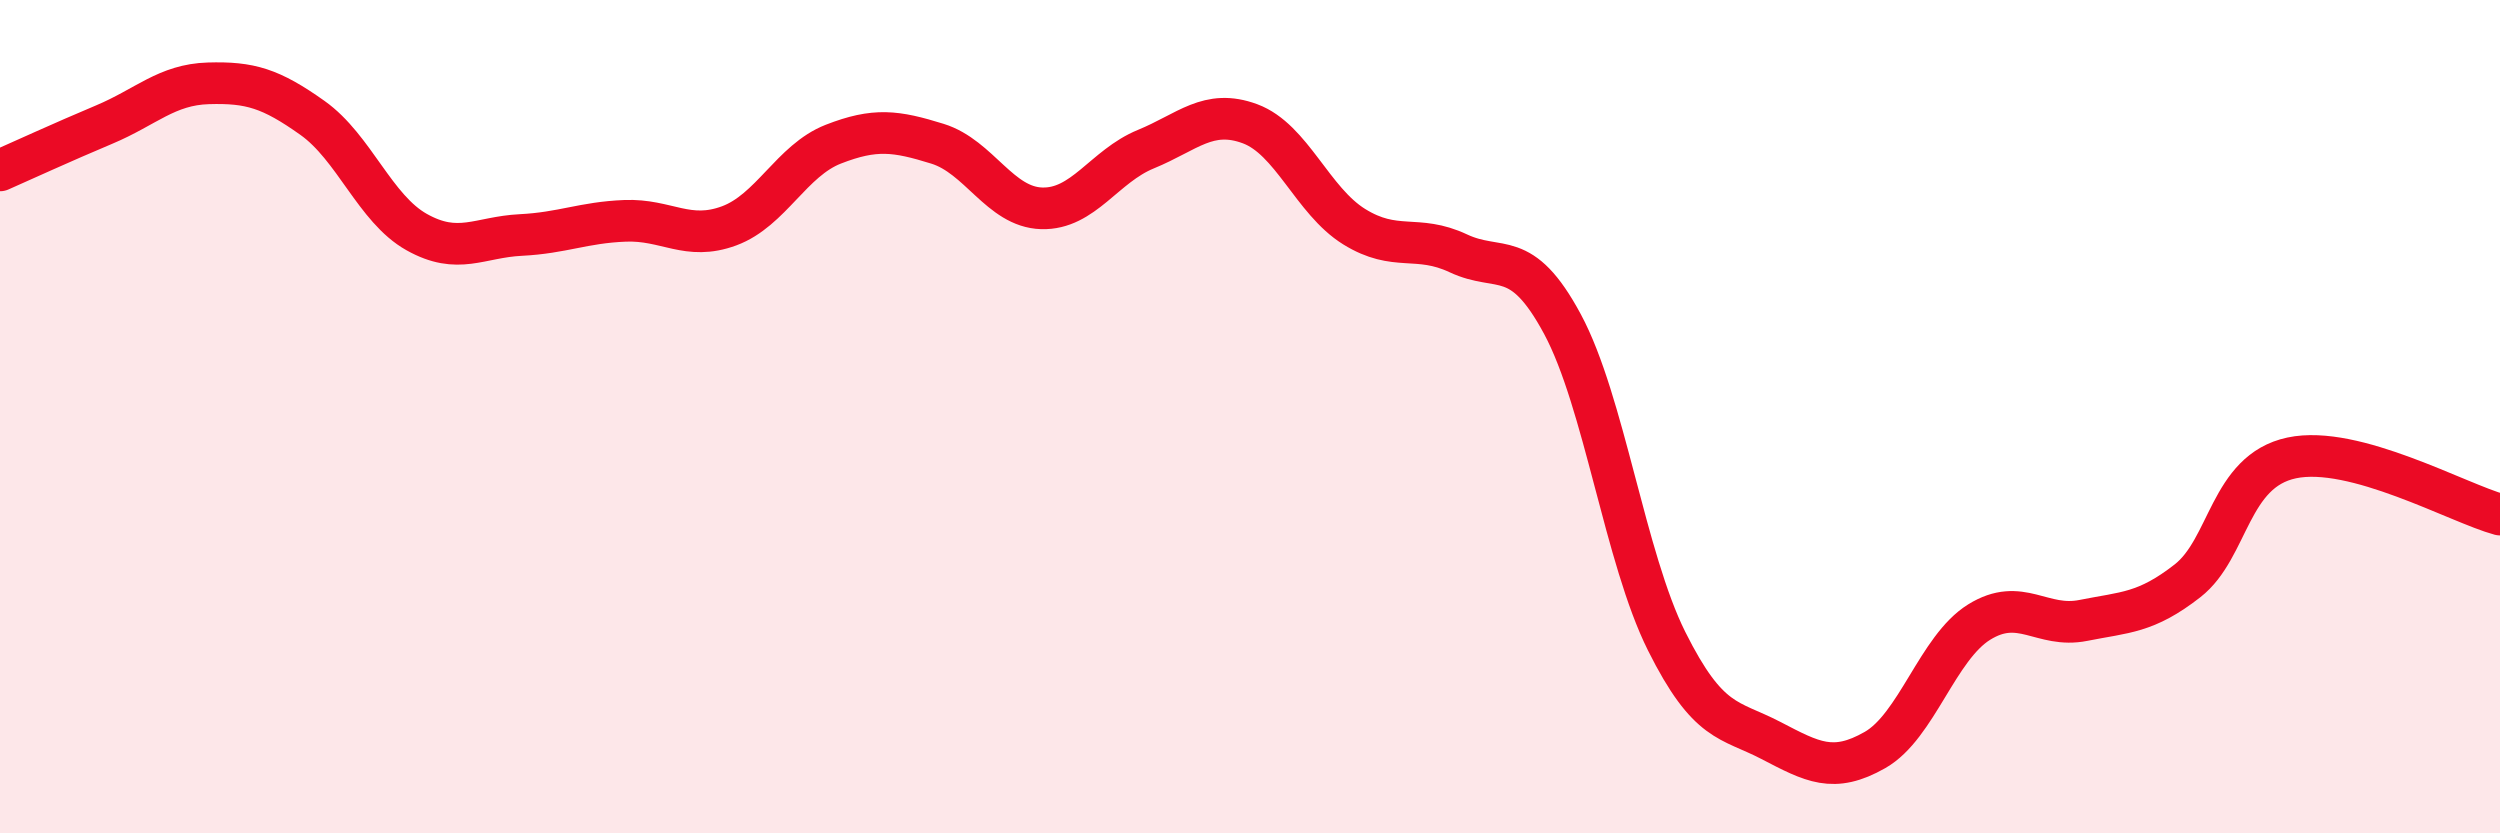
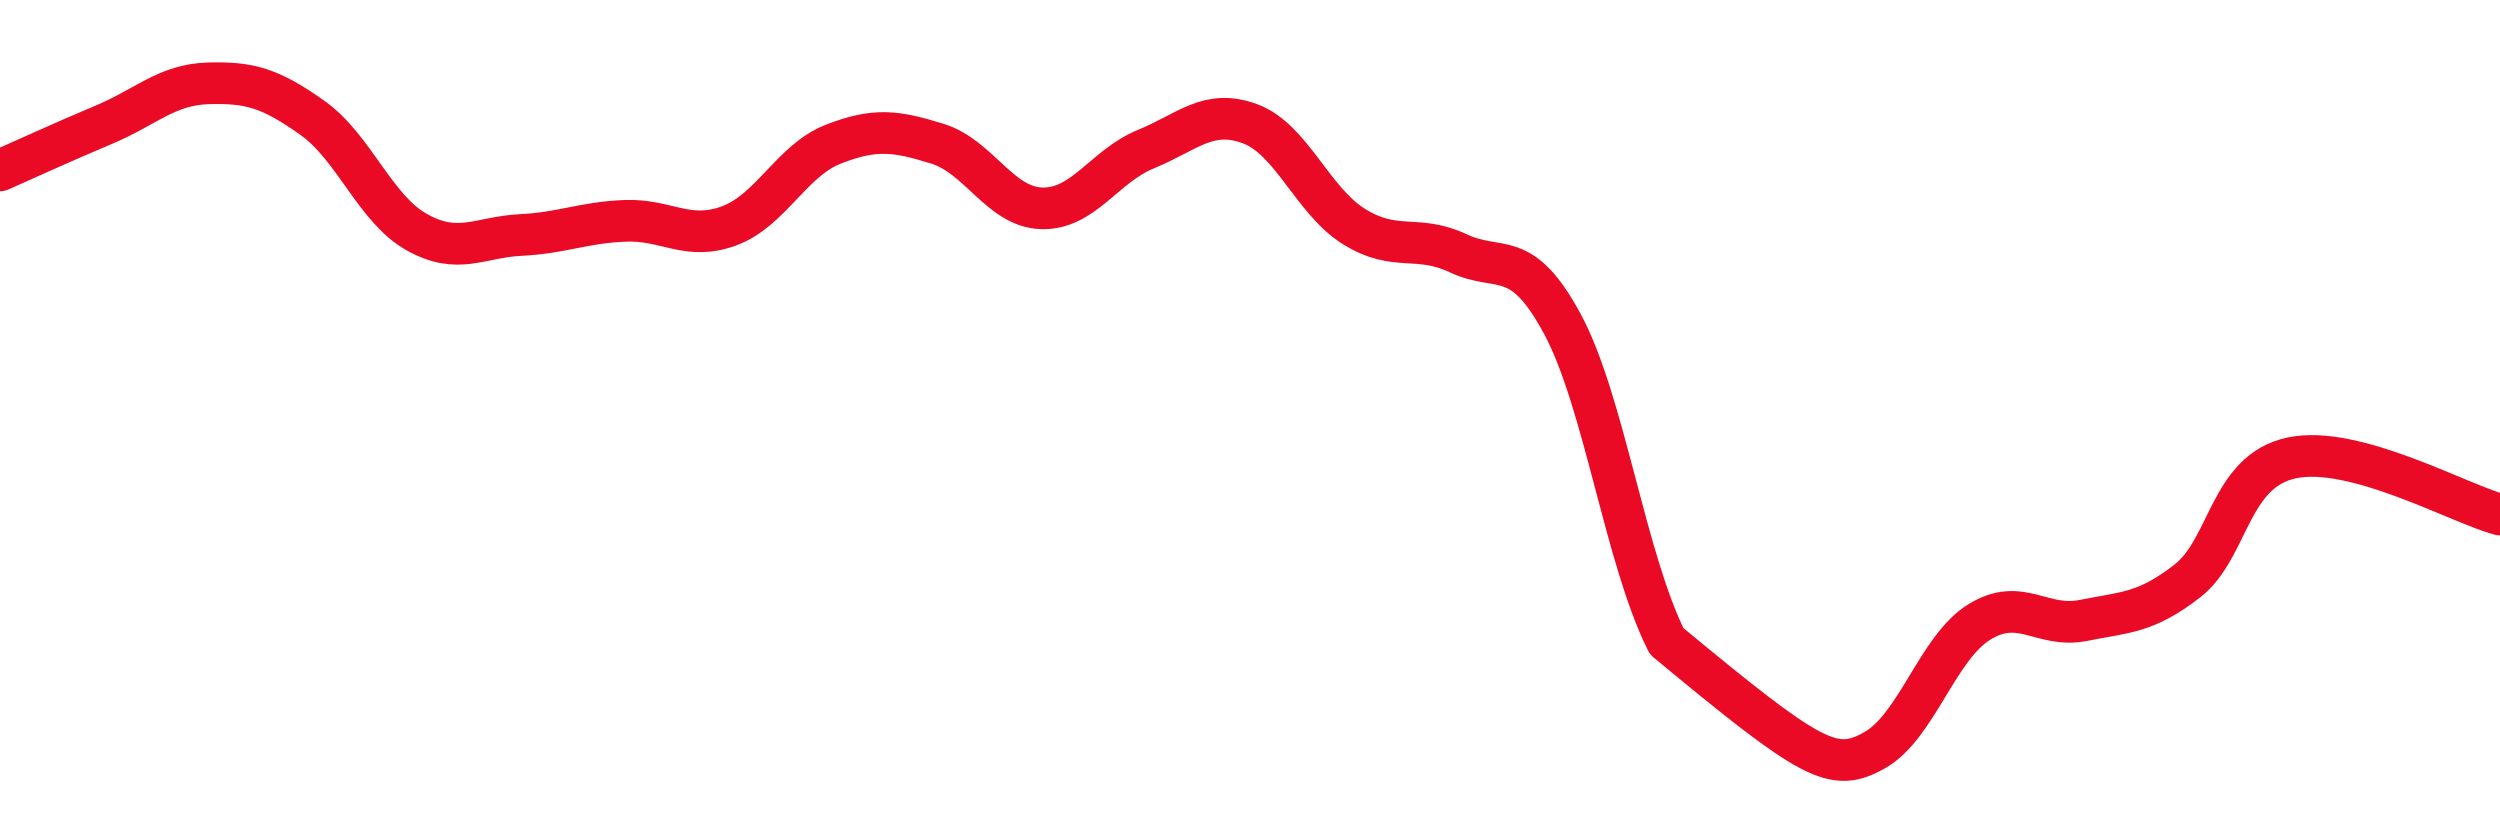
<svg xmlns="http://www.w3.org/2000/svg" width="60" height="20" viewBox="0 0 60 20">
-   <path d="M 0,4.09 C 0.5,3.87 1.5,3.41 2.5,2.99 C 3.5,2.57 4,2.03 5,2 C 6,1.97 6.5,2.12 7.5,2.83 C 8.5,3.54 9,5.01 10,5.57 C 11,6.13 11.5,5.69 12.5,5.64 C 13.5,5.59 14,5.34 15,5.3 C 16,5.26 16.5,5.79 17.5,5.42 C 18.5,5.05 19,3.85 20,3.46 C 21,3.07 21.5,3.14 22.5,3.45 C 23.5,3.76 24,4.97 25,5 C 26,5.03 26.5,3.99 27.5,3.58 C 28.5,3.17 29,2.6 30,2.97 C 31,3.34 31.5,4.82 32.5,5.44 C 33.5,6.06 34,5.61 35,6.08 C 36,6.55 36.5,5.92 37.5,7.78 C 38.5,9.64 39,13.39 40,15.39 C 41,17.39 41.5,17.25 42.5,17.77 C 43.5,18.29 44,18.57 45,18 C 46,17.43 46.5,15.55 47.5,14.93 C 48.5,14.31 49,15.09 50,14.89 C 51,14.69 51.5,14.72 52.5,13.94 C 53.5,13.16 53.5,11.31 55,10.99 C 56.5,10.67 59,12.08 60,12.35L60 20L0 20Z" fill="#EB0A25" opacity="0.1" stroke-linecap="round" stroke-linejoin="round" />
-   <path d="M 0,4.09 C 0.5,3.87 1.5,3.41 2.5,2.99 C 3.5,2.57 4,2.03 5,2 C 6,1.97 6.5,2.12 7.5,2.83 C 8.5,3.54 9,5.01 10,5.57 C 11,6.13 11.5,5.69 12.5,5.64 C 13.5,5.59 14,5.34 15,5.3 C 16,5.26 16.5,5.79 17.5,5.42 C 18.5,5.05 19,3.85 20,3.46 C 21,3.07 21.5,3.14 22.5,3.45 C 23.5,3.76 24,4.97 25,5 C 26,5.03 26.5,3.99 27.5,3.58 C 28.5,3.17 29,2.6 30,2.97 C 31,3.34 31.5,4.82 32.5,5.44 C 33.5,6.06 34,5.61 35,6.08 C 36,6.55 36.5,5.92 37.5,7.78 C 38.5,9.64 39,13.39 40,15.39 C 41,17.39 41.5,17.25 42.5,17.77 C 43.5,18.29 44,18.57 45,18 C 46,17.43 46.5,15.55 47.5,14.93 C 48.5,14.31 49,15.09 50,14.89 C 51,14.69 51.5,14.72 52.5,13.94 C 53.5,13.16 53.5,11.31 55,10.99 C 56.5,10.67 59,12.08 60,12.35" stroke="#EB0A25" stroke-width="1" fill="none" stroke-linecap="round" stroke-linejoin="round" />
+   <path d="M 0,4.09 C 0.5,3.87 1.5,3.41 2.5,2.99 C 3.5,2.57 4,2.03 5,2 C 6,1.97 6.5,2.12 7.5,2.83 C 8.5,3.54 9,5.01 10,5.57 C 11,6.13 11.5,5.69 12.5,5.64 C 13.5,5.59 14,5.34 15,5.3 C 16,5.26 16.5,5.79 17.5,5.42 C 18.5,5.05 19,3.85 20,3.46 C 21,3.07 21.5,3.14 22.5,3.45 C 23.5,3.76 24,4.97 25,5 C 26,5.03 26.5,3.99 27.5,3.58 C 28.5,3.17 29,2.6 30,2.97 C 31,3.34 31.5,4.82 32.5,5.44 C 33.5,6.06 34,5.61 35,6.08 C 36,6.55 36.5,5.92 37.5,7.78 C 38.5,9.64 39,13.39 40,15.39 C 43.5,18.29 44,18.57 45,18 C 46,17.43 46.5,15.55 47.5,14.93 C 48.5,14.31 49,15.09 50,14.89 C 51,14.69 51.5,14.72 52.5,13.94 C 53.5,13.16 53.5,11.31 55,10.99 C 56.5,10.67 59,12.08 60,12.35" stroke="#EB0A25" stroke-width="1" fill="none" stroke-linecap="round" stroke-linejoin="round" />
</svg>